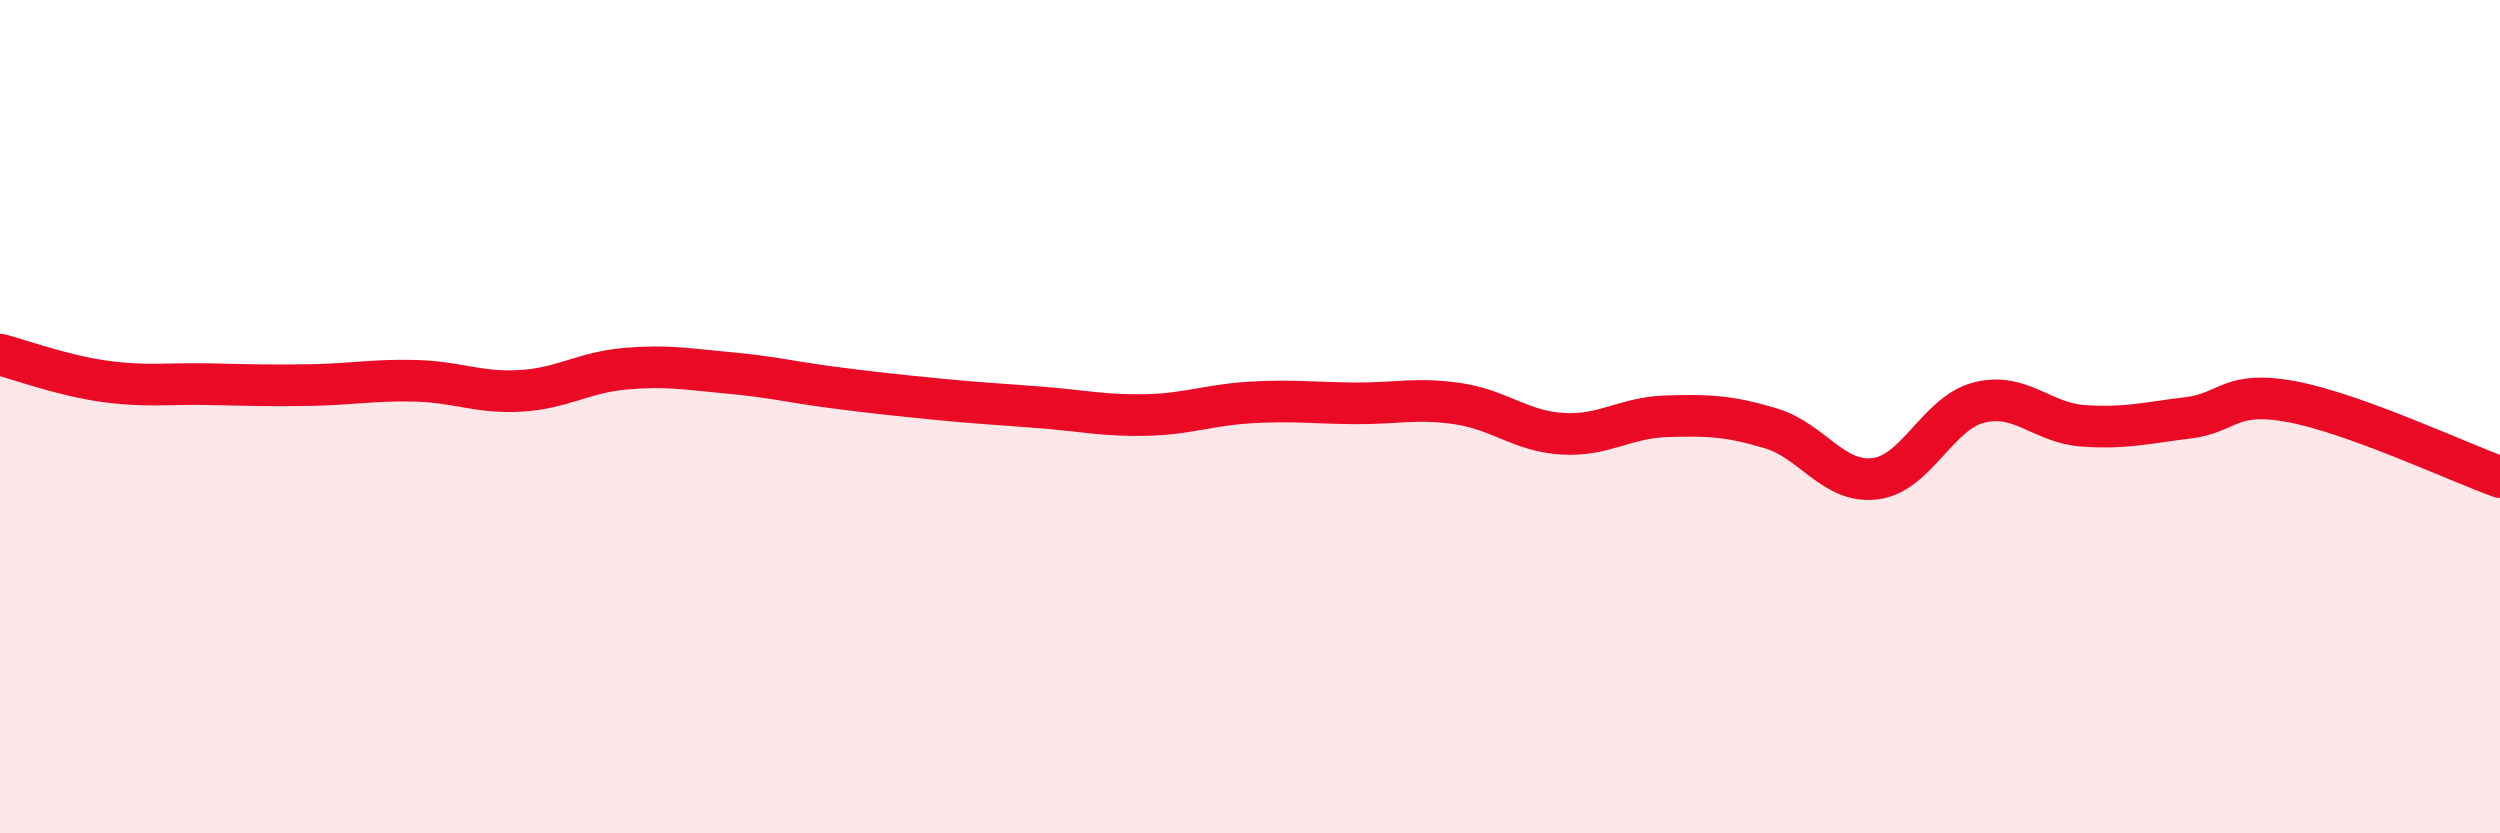
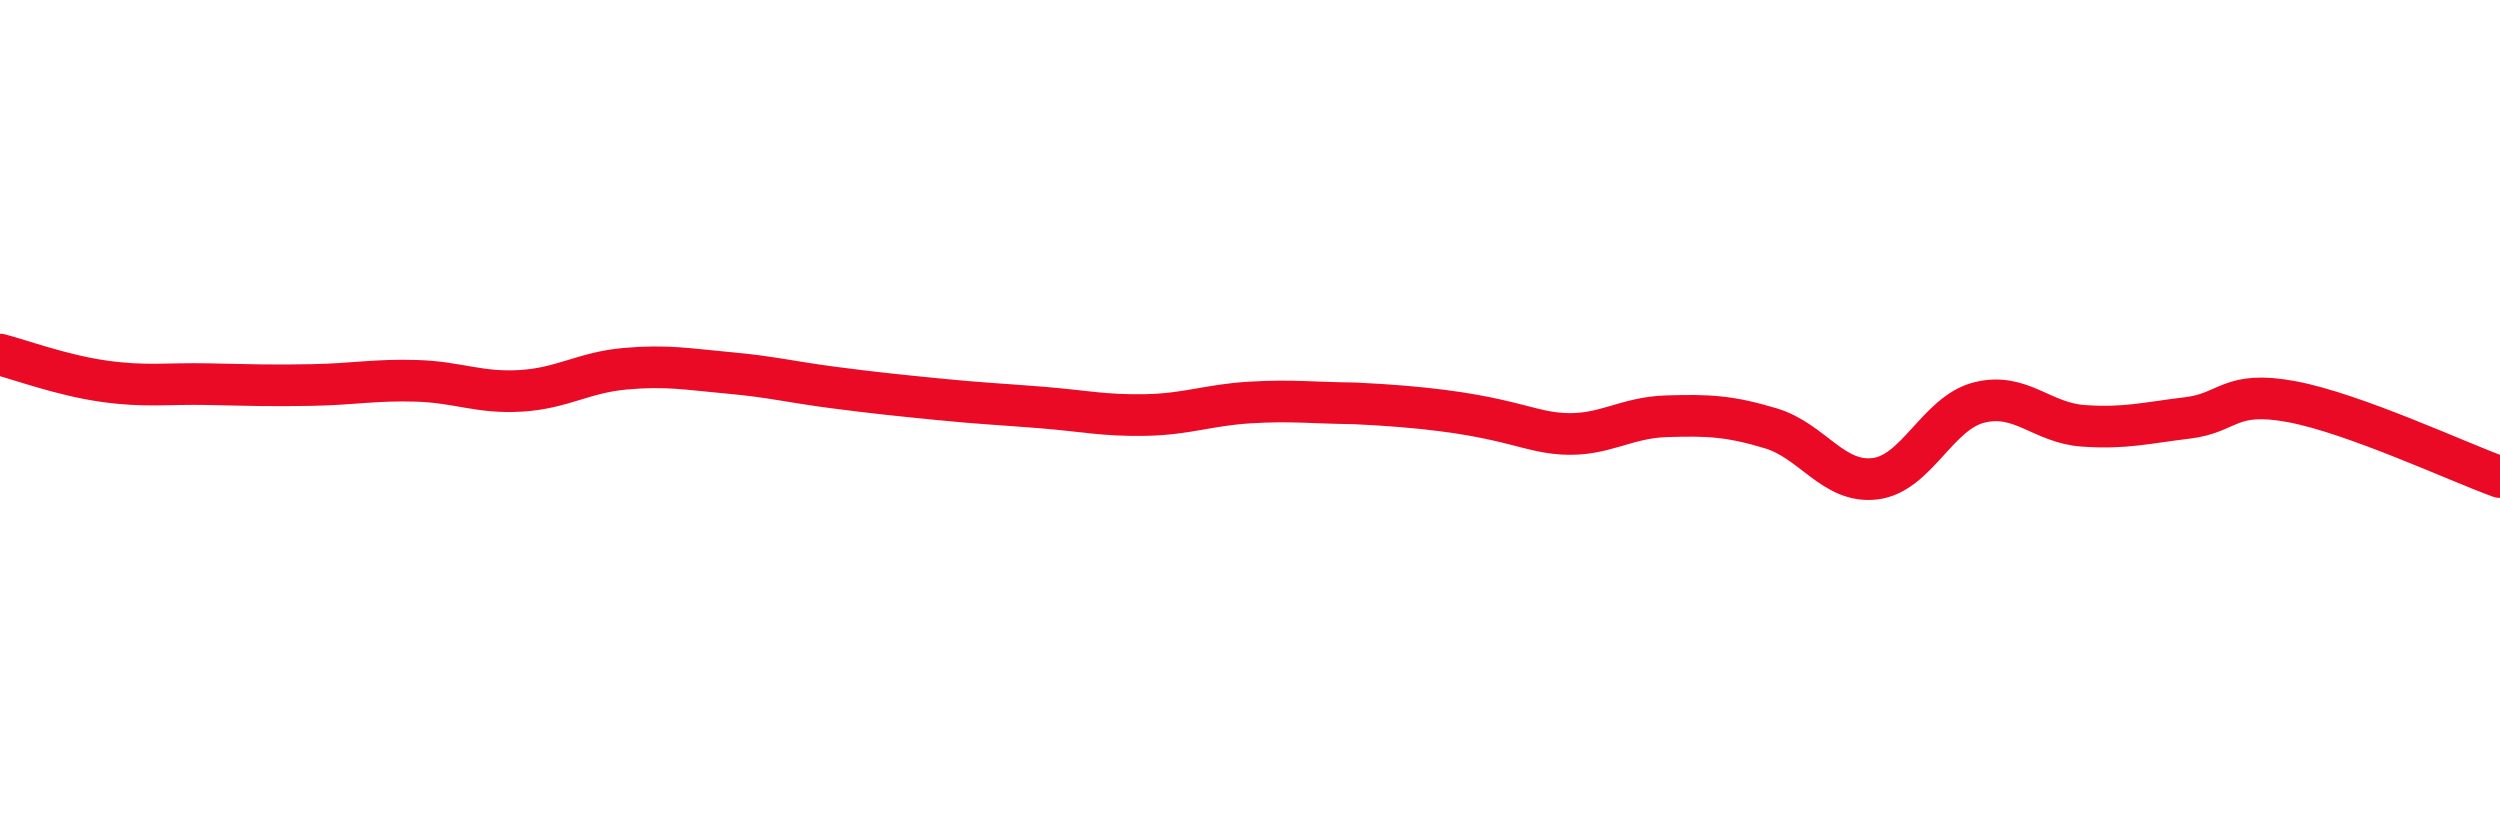
<svg xmlns="http://www.w3.org/2000/svg" width="60" height="20" viewBox="0 0 60 20">
-   <path d="M 0,8.51 C 0.5,8.64 1.5,9.01 2.5,9.15 C 3.5,9.29 4,9.2 5,9.22 C 6,9.24 6.5,9.26 7.5,9.24 C 8.5,9.22 9,9.11 10,9.14 C 11,9.17 11.5,9.44 12.5,9.38 C 13.5,9.32 14,8.94 15,8.85 C 16,8.76 16.5,8.86 17.5,8.95 C 18.5,9.04 19,9.17 20,9.3 C 21,9.43 21.5,9.48 22.5,9.58 C 23.5,9.68 24,9.7 25,9.78 C 26,9.86 26.5,9.98 27.5,9.96 C 28.5,9.94 29,9.72 30,9.66 C 31,9.6 31.5,9.67 32.5,9.68 C 33.5,9.69 34,9.54 35,9.69 C 36,9.84 36.5,10.35 37.5,10.41 C 38.5,10.47 39,10.02 40,9.99 C 41,9.96 41.5,9.98 42.5,10.28 C 43.5,10.58 44,11.61 45,11.49 C 46,11.37 46.5,9.91 47.5,9.66 C 48.5,9.41 49,10.15 50,10.22 C 51,10.29 51.5,10.15 52.5,10.03 C 53.5,9.91 53.5,9.36 55,9.64 C 56.5,9.92 59,11.09 60,11.45L60 20L0 20Z" fill="#EB0A25" opacity="0.1" stroke-linecap="round" stroke-linejoin="round" />
-   <path d="M 0,8.51 C 0.5,8.64 1.5,9.01 2.5,9.15 C 3.5,9.29 4,9.2 5,9.22 C 6,9.24 6.5,9.26 7.5,9.24 C 8.5,9.22 9,9.11 10,9.14 C 11,9.17 11.5,9.44 12.5,9.38 C 13.5,9.32 14,8.94 15,8.85 C 16,8.76 16.5,8.86 17.5,8.95 C 18.5,9.04 19,9.17 20,9.3 C 21,9.43 21.5,9.48 22.5,9.58 C 23.5,9.68 24,9.7 25,9.78 C 26,9.86 26.5,9.98 27.5,9.96 C 28.5,9.94 29,9.72 30,9.66 C 31,9.6 31.5,9.67 32.5,9.68 C 33.5,9.69 34,9.54 35,9.69 C 36,9.84 36.5,10.35 37.5,10.41 C 38.5,10.47 39,10.02 40,9.99 C 41,9.96 41.5,9.98 42.5,10.28 C 43.5,10.58 44,11.61 45,11.49 C 46,11.37 46.5,9.91 47.5,9.66 C 48.5,9.41 49,10.15 50,10.22 C 51,10.29 51.5,10.15 52.5,10.03 C 53.5,9.91 53.5,9.36 55,9.64 C 56.5,9.92 59,11.09 60,11.45" stroke="#EB0A25" stroke-width="1" fill="none" stroke-linecap="round" stroke-linejoin="round" />
+   <path d="M 0,8.51 C 0.5,8.64 1.5,9.01 2.5,9.15 C 3.5,9.29 4,9.2 5,9.22 C 6,9.24 6.5,9.26 7.5,9.24 C 8.5,9.22 9,9.11 10,9.14 C 11,9.17 11.5,9.44 12.5,9.38 C 13.5,9.32 14,8.94 15,8.85 C 16,8.76 16.5,8.86 17.5,8.95 C 18.5,9.04 19,9.17 20,9.3 C 21,9.43 21.5,9.48 22.5,9.58 C 23.5,9.68 24,9.7 25,9.78 C 26,9.86 26.5,9.98 27.5,9.96 C 28.5,9.94 29,9.72 30,9.66 C 31,9.6 31.5,9.67 32.5,9.68 C 36,9.84 36.5,10.35 37.5,10.41 C 38.5,10.47 39,10.02 40,9.99 C 41,9.96 41.5,9.98 42.5,10.28 C 43.5,10.58 44,11.61 45,11.49 C 46,11.37 46.5,9.91 47.5,9.66 C 48.5,9.41 49,10.15 50,10.22 C 51,10.29 51.5,10.15 52.5,10.03 C 53.5,9.91 53.5,9.36 55,9.64 C 56.5,9.92 59,11.09 60,11.45" stroke="#EB0A25" stroke-width="1" fill="none" stroke-linecap="round" stroke-linejoin="round" />
</svg>